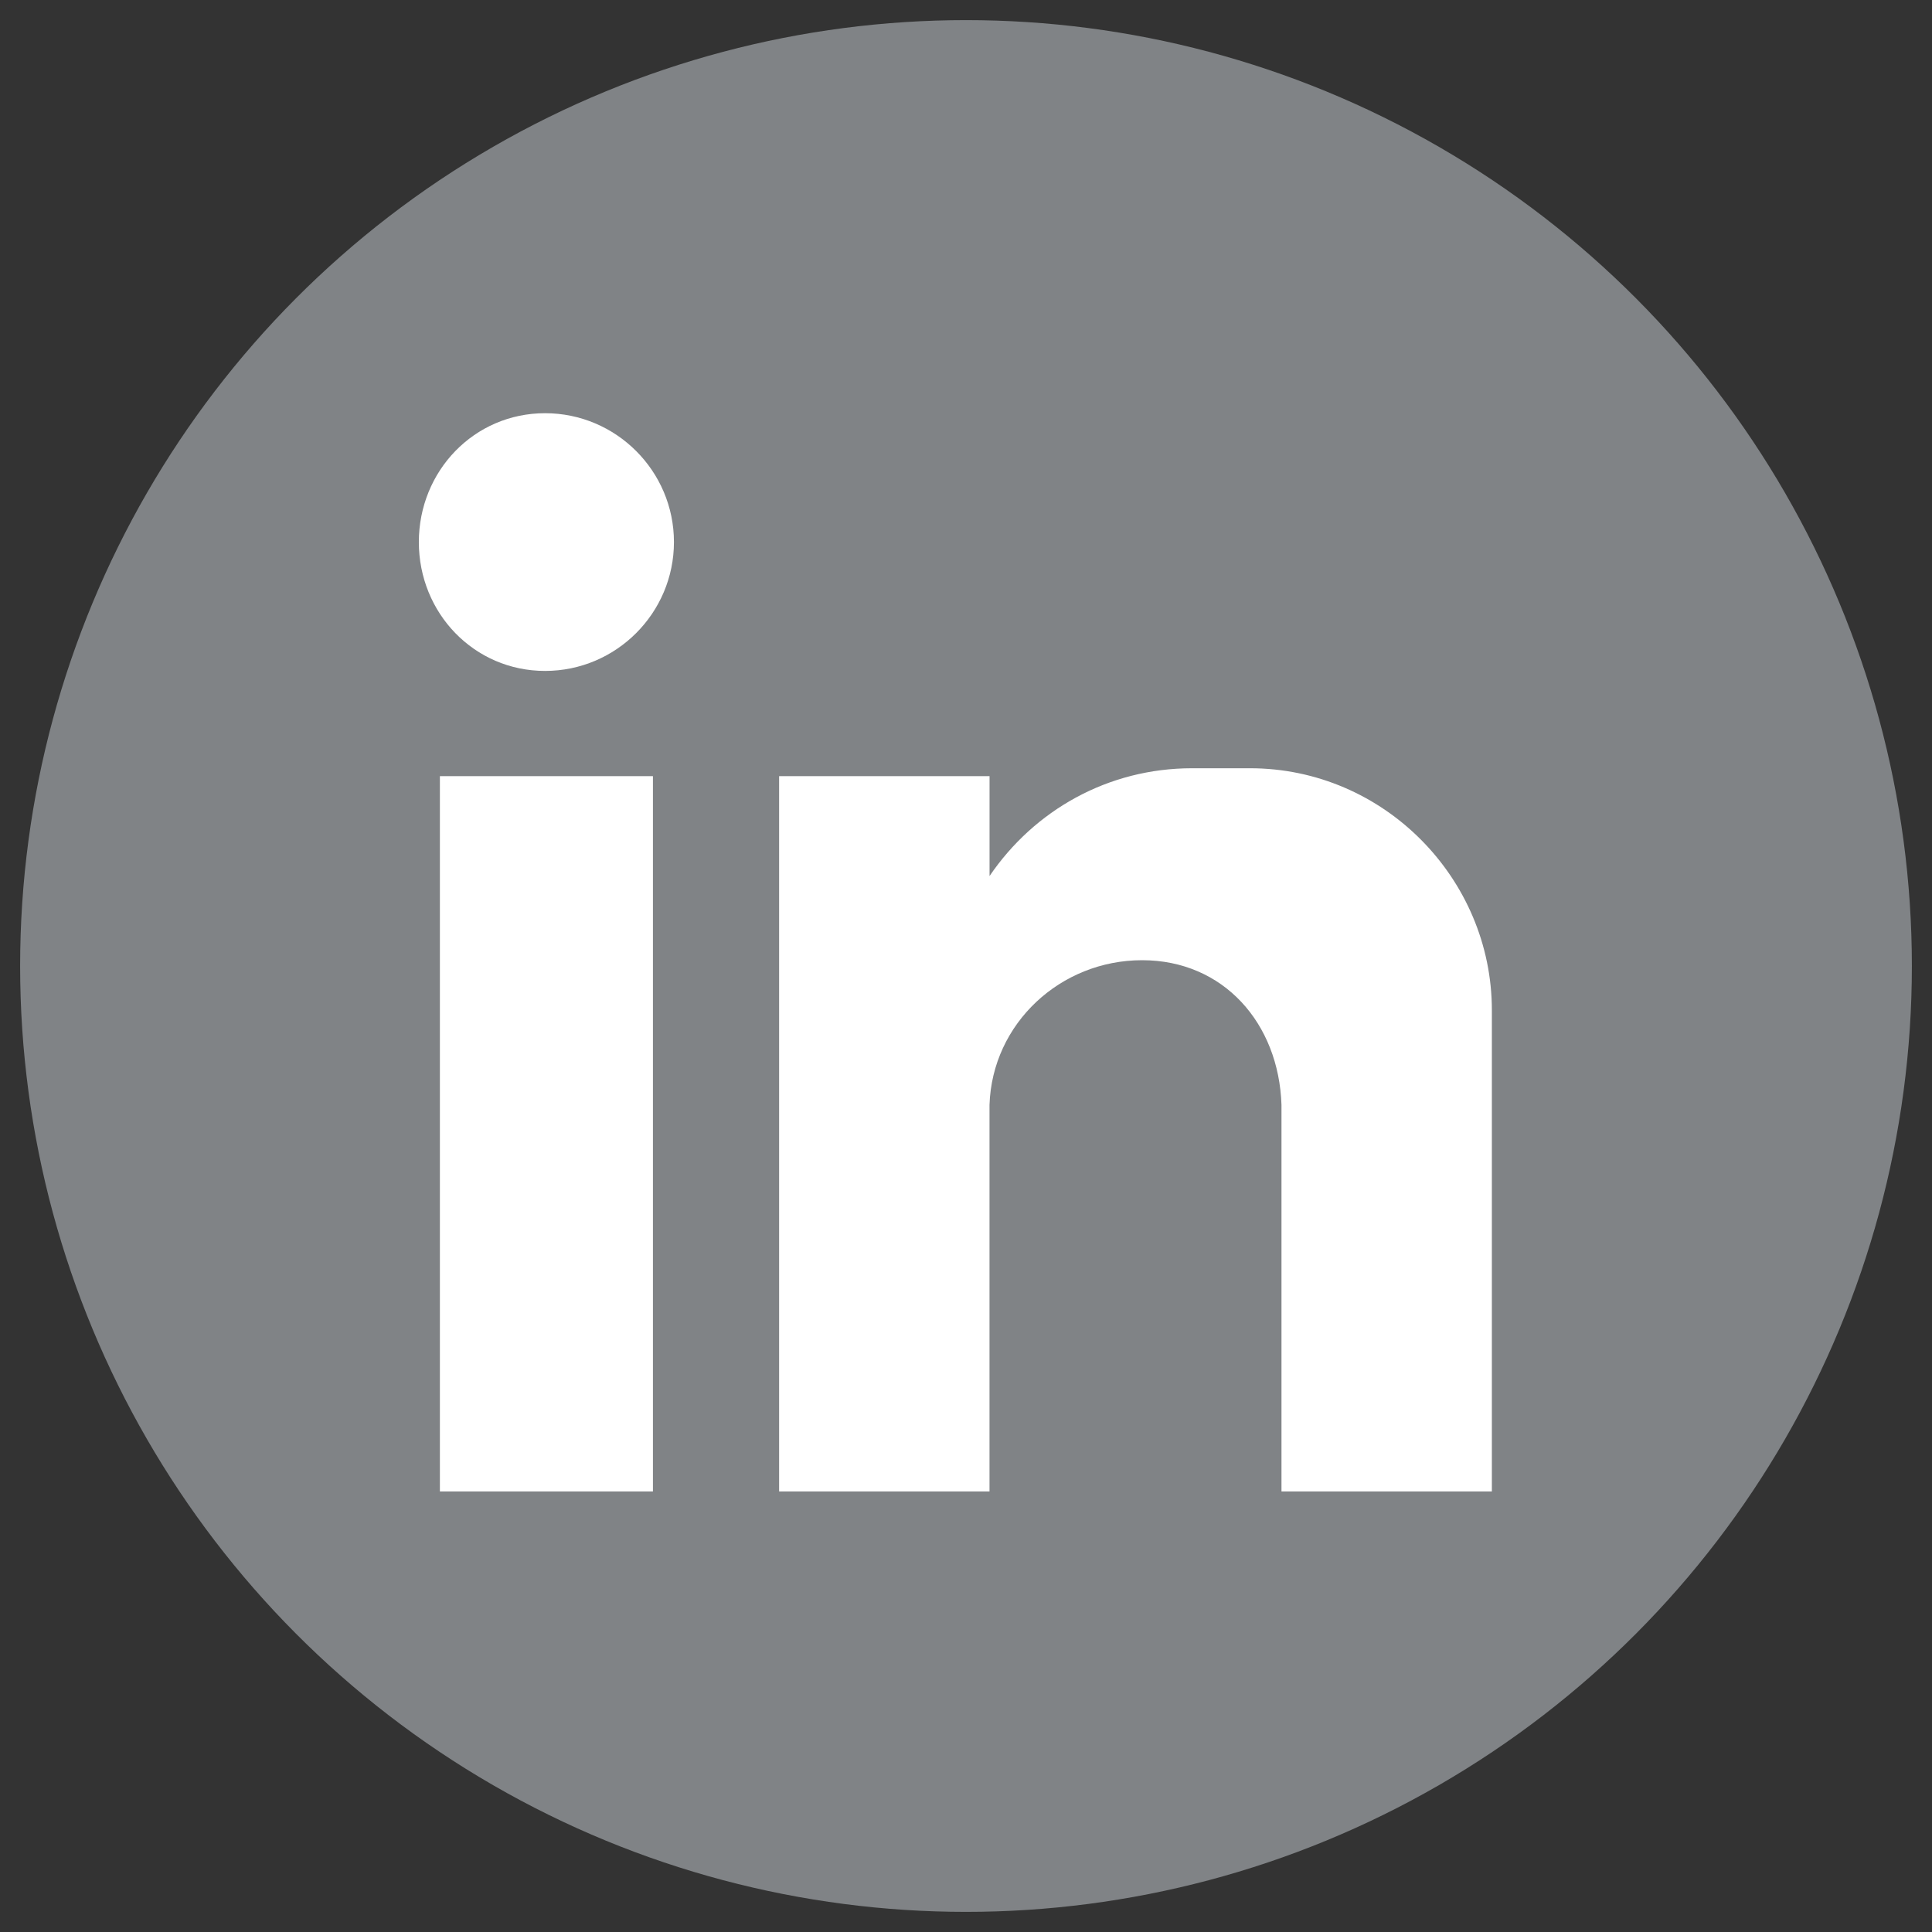
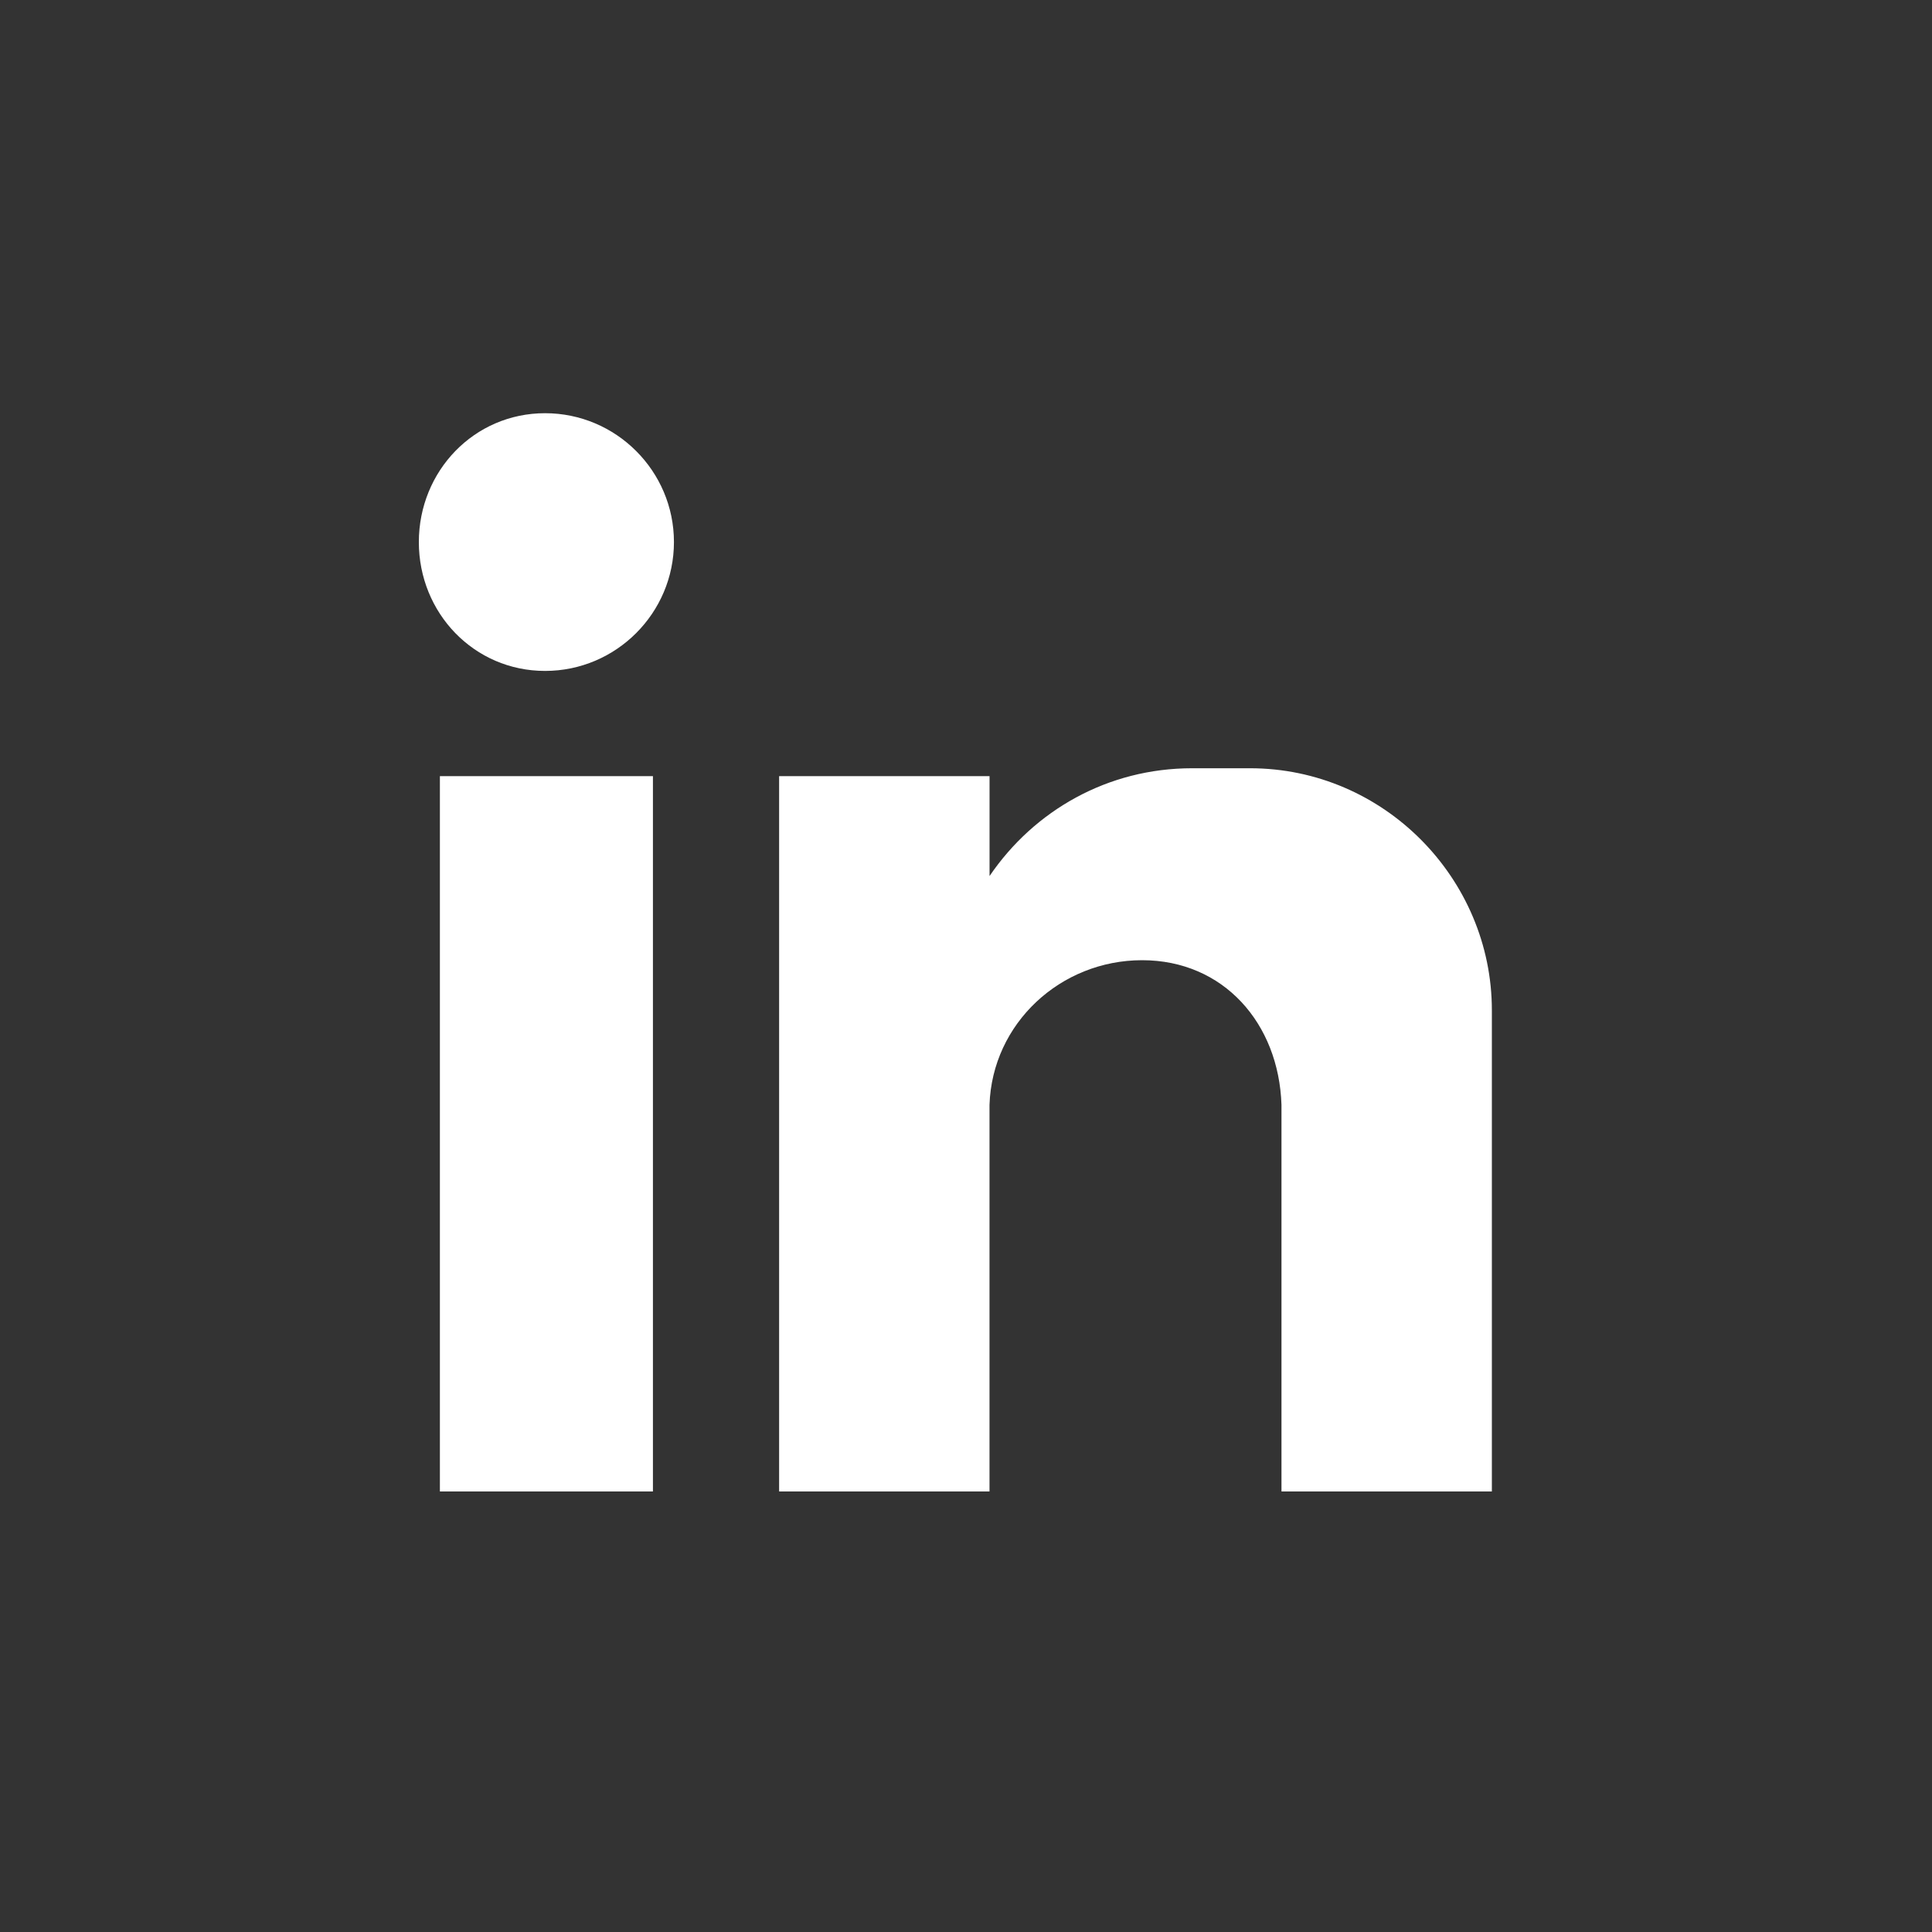
<svg xmlns="http://www.w3.org/2000/svg" version="1.1" id="Vrstva_3" x="0px" y="0px" width="48px" height="48px" viewBox="0 0 48 48" enable-background="new 0 0 48 48" xml:space="preserve">
  <rect x="0" y="0" width="48" height="48" fill="#333333" stroke="none" />
  <g>
-     <circle id="XMLID_37_" fill-rule="evenodd" clip-rule="evenodd" fill="#808386" cx="24" cy="24" r="23.5" />
    <path id="XMLID_13_" fill-rule="evenodd" clip-rule="evenodd" fill="#FFFFFF" d="M10.929,19.283h5.293v17.772h-5.293V19.283z    M13.542,10.266c1.765,0,3.202,1.438,3.202,3.201c0,1.765-1.438,3.202-3.202,3.202c-1.764,0-3.136-1.438-3.136-3.202   C10.407,11.704,11.779,10.266,13.542,10.266L13.542,10.266z M19.358,19.283h5.227v2.482c1.111-1.633,2.941-2.678,5.031-2.678h1.439   c3.33,0,6.01,2.744,6.01,6.012v2.678v3.201v6.077h-5.227v-0.066V35.42l0,0v-7.97l0,0c-0.066-2.025-1.438-3.594-3.463-3.594l0,0   c-2.025,0-3.724,1.568-3.791,3.594l0,0v6.925v2.68h-5.227V19.283z" />
  </g>
</svg>